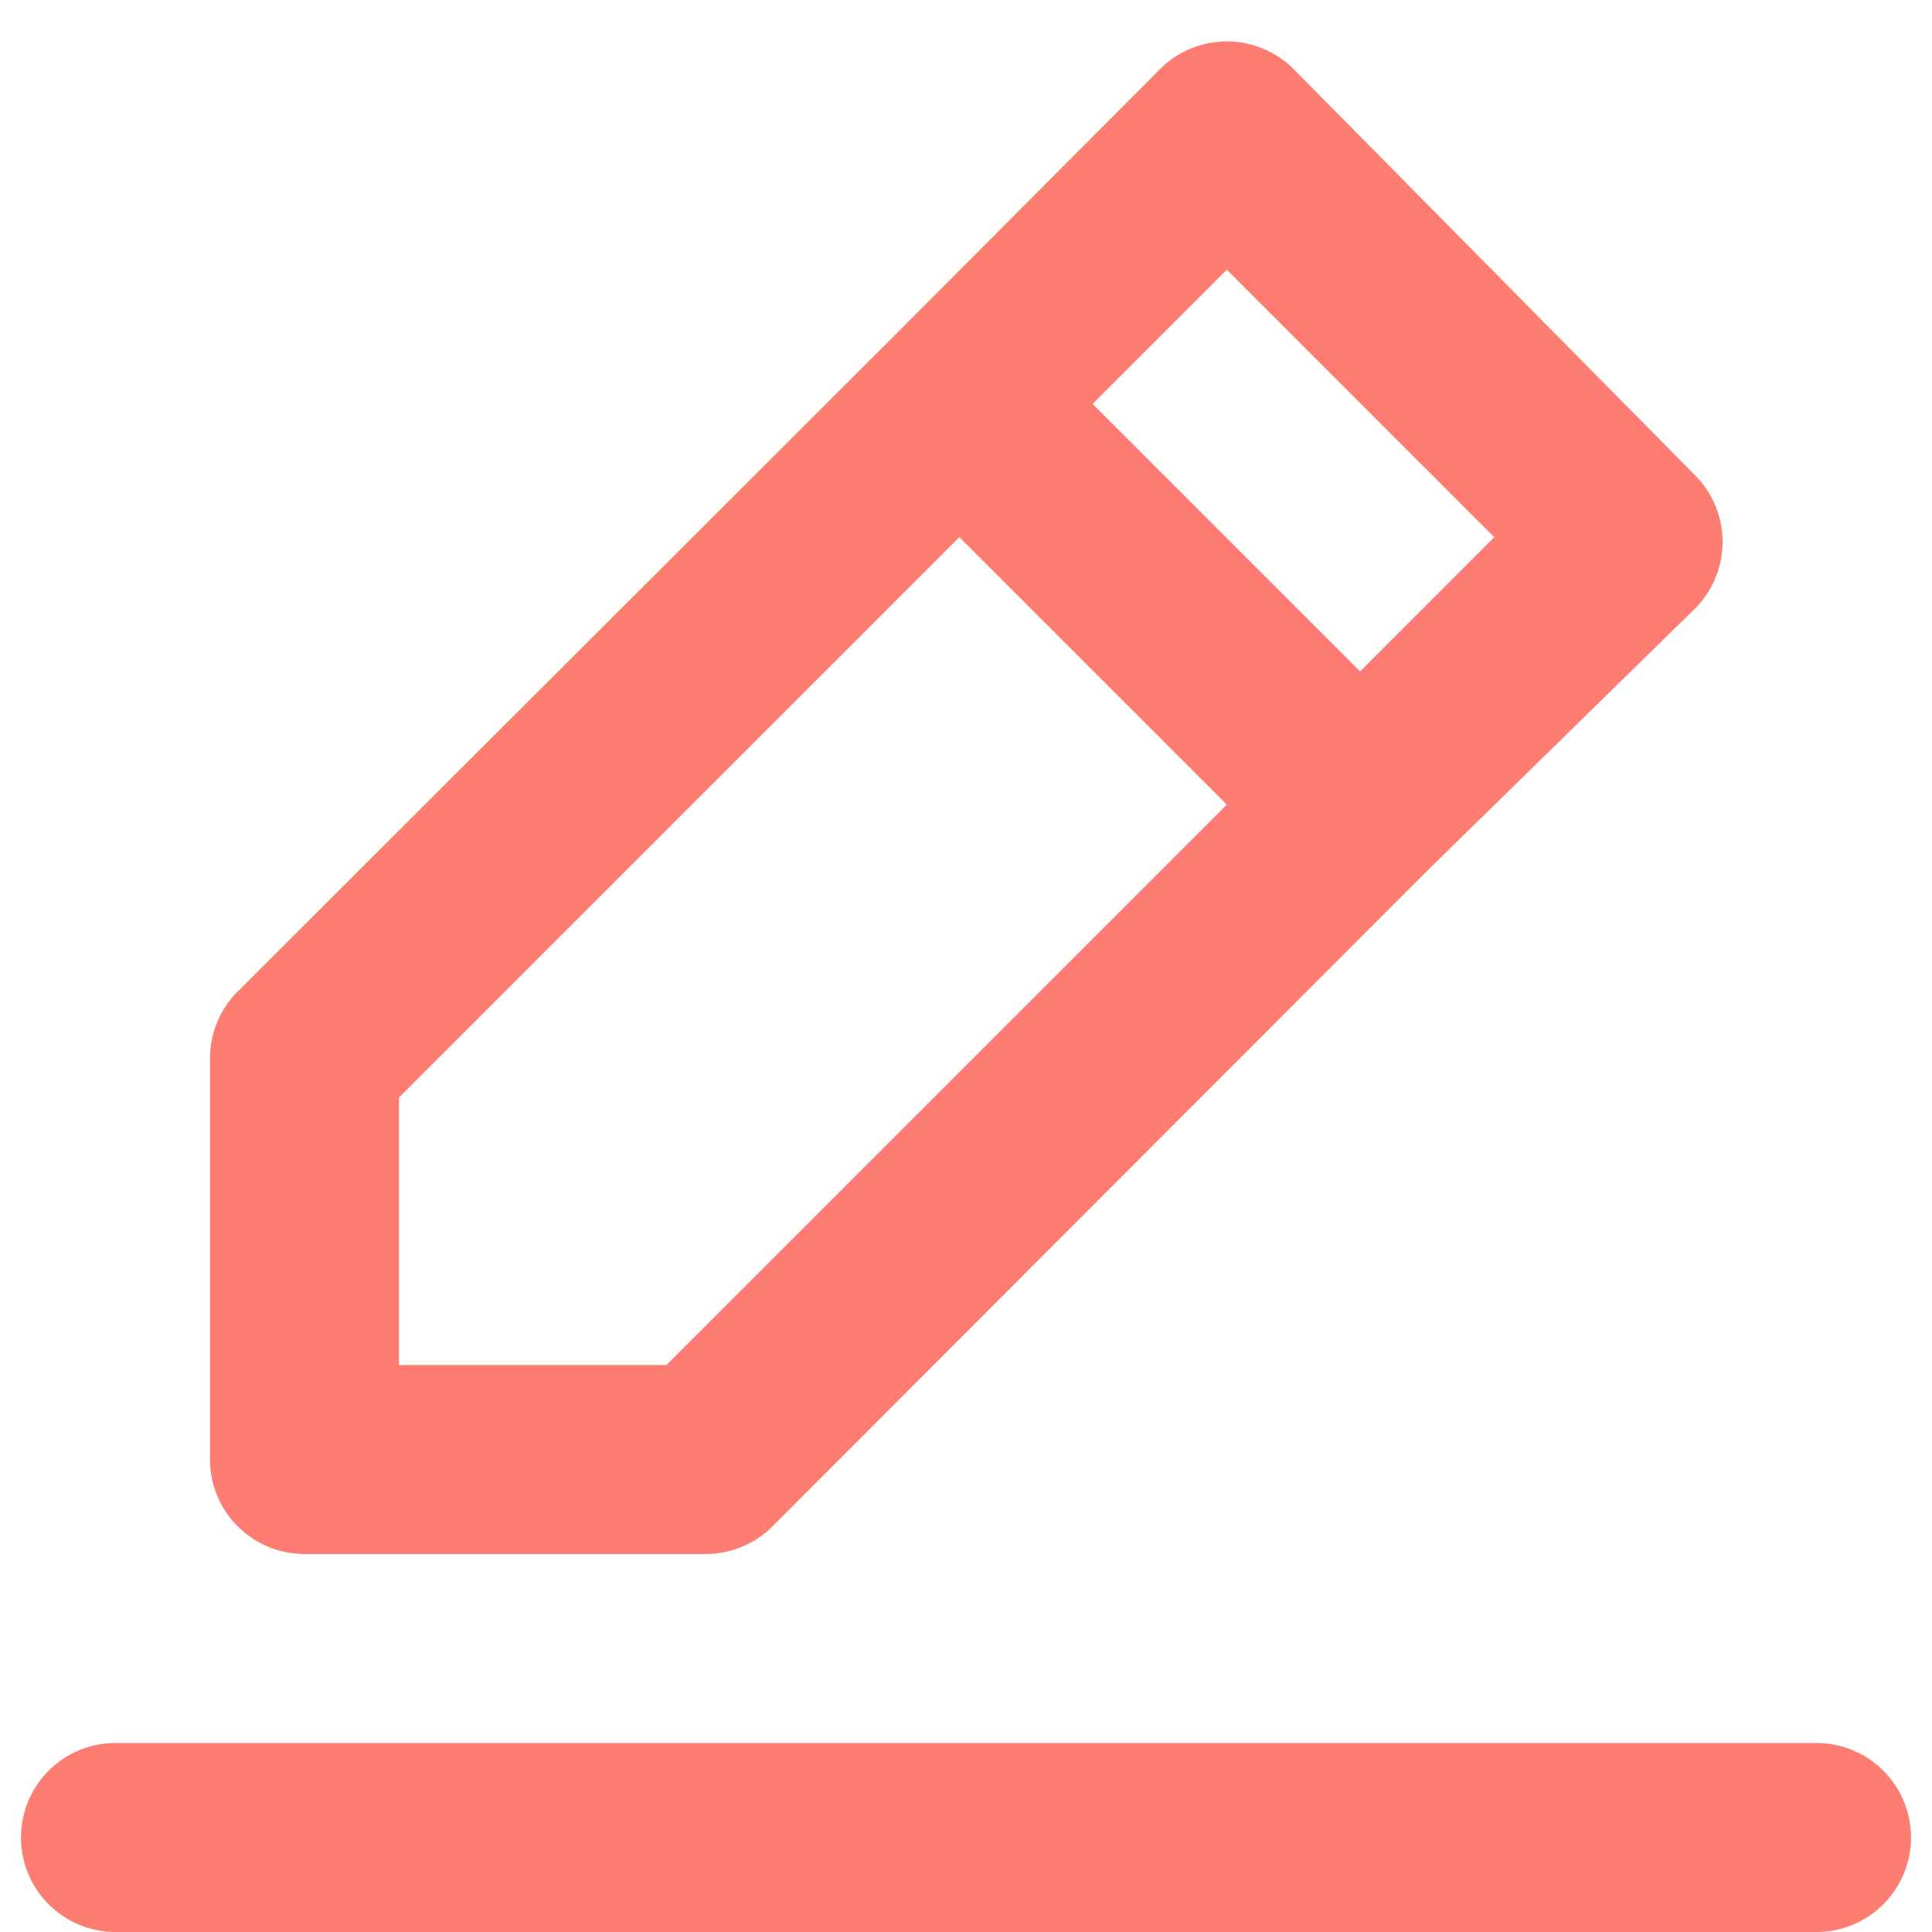
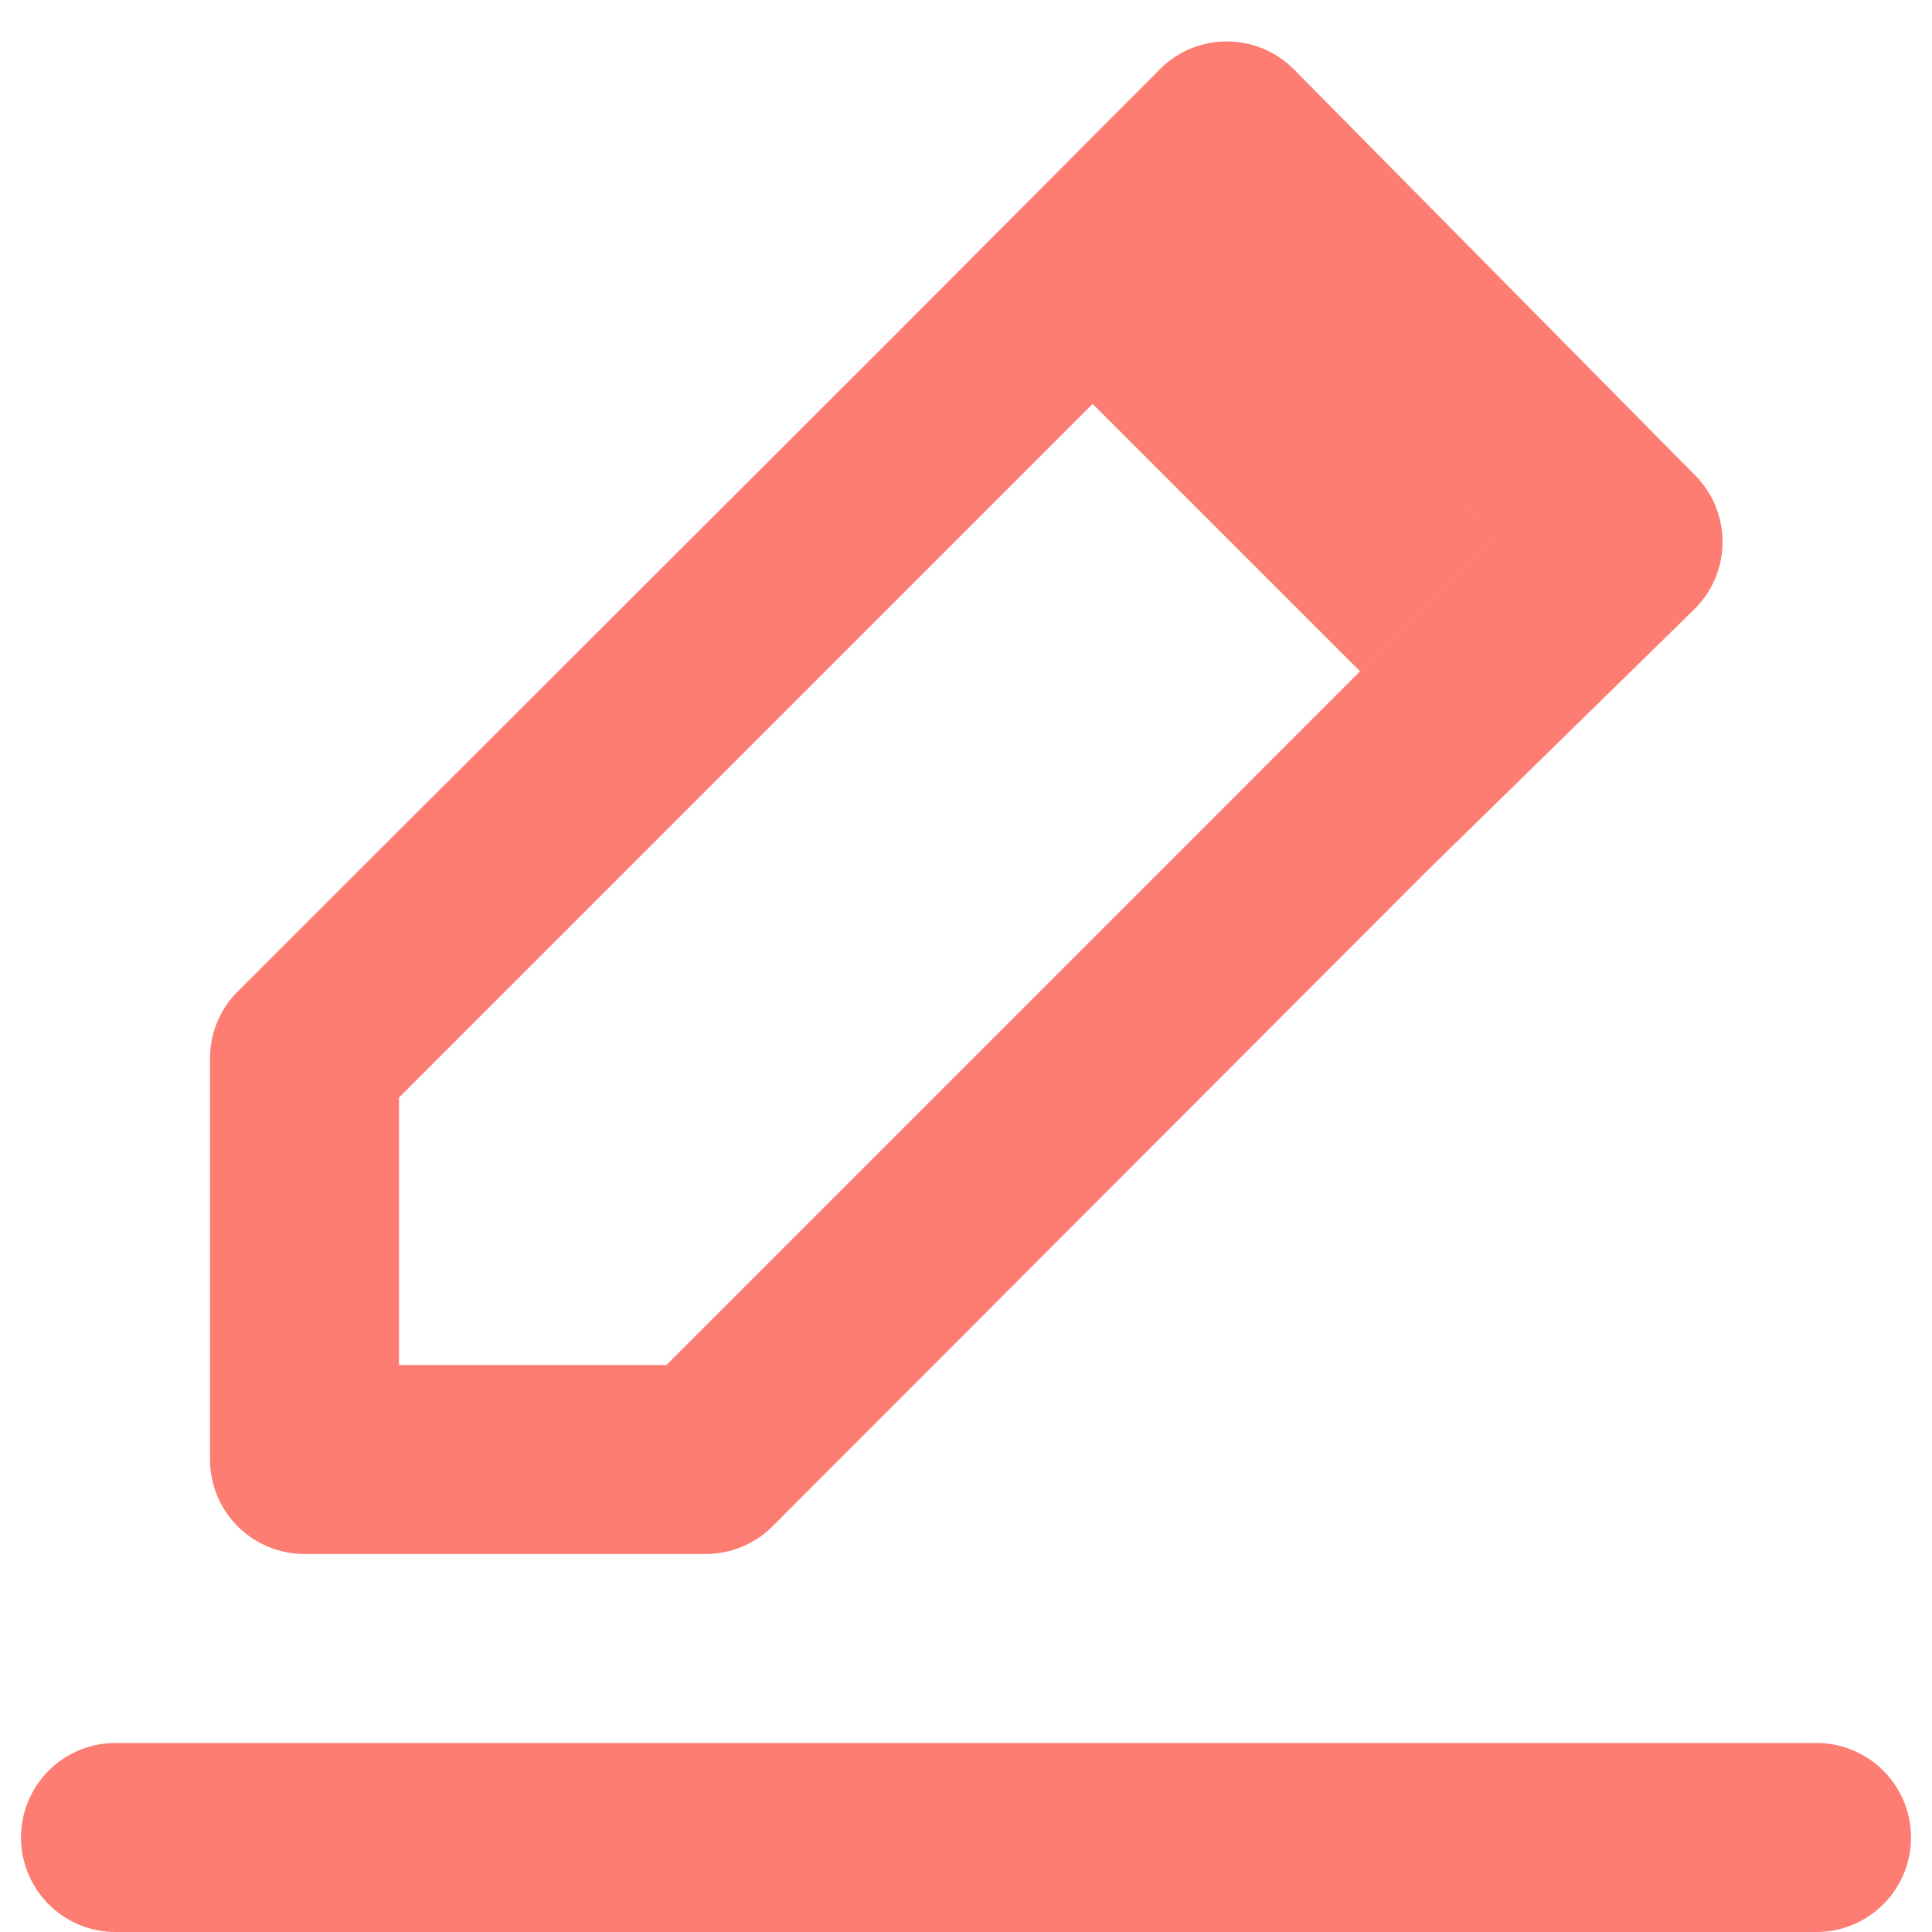
<svg xmlns="http://www.w3.org/2000/svg" width="46" height="46" fill="none">
-   <path d="M7.25 37h9.54a2.252 2.252 0 0 0 1.598-.653l15.57-15.592 6.39-6.255a2.25 2.25 0 0 0 0-3.195l-9.54-9.653a2.25 2.25 0 0 0-3.195 0L21.267 8.02 5.653 23.613A2.25 2.25 0 0 0 5 25.21v9.54A2.25 2.25 0 0 0 7.25 37ZM29.21 6.422l6.367 6.368-3.194 3.195-6.368-6.368 3.195-3.195ZM9.5 26.132 22.843 12.79l6.367 6.367L15.867 32.5H9.5v-6.367ZM43.25 41.5H2.75a2.25 2.25 0 1 0 0 4.5h40.5a2.25 2.25 0 0 0 0-4.5Z" fill="#FD7D72" />
+   <path d="M7.25 37h9.54a2.252 2.252 0 0 0 1.598-.653l15.57-15.592 6.39-6.255a2.25 2.25 0 0 0 0-3.195l-9.54-9.653a2.25 2.25 0 0 0-3.195 0L21.267 8.02 5.653 23.613A2.25 2.25 0 0 0 5 25.21v9.54A2.25 2.25 0 0 0 7.25 37ZM29.21 6.422l6.367 6.368-3.194 3.195-6.368-6.368 3.195-3.195Zl6.367 6.367L15.867 32.5H9.5v-6.367ZM43.25 41.5H2.75a2.25 2.25 0 1 0 0 4.5h40.5a2.25 2.25 0 0 0 0-4.5Z" fill="#FD7D72" />
</svg>